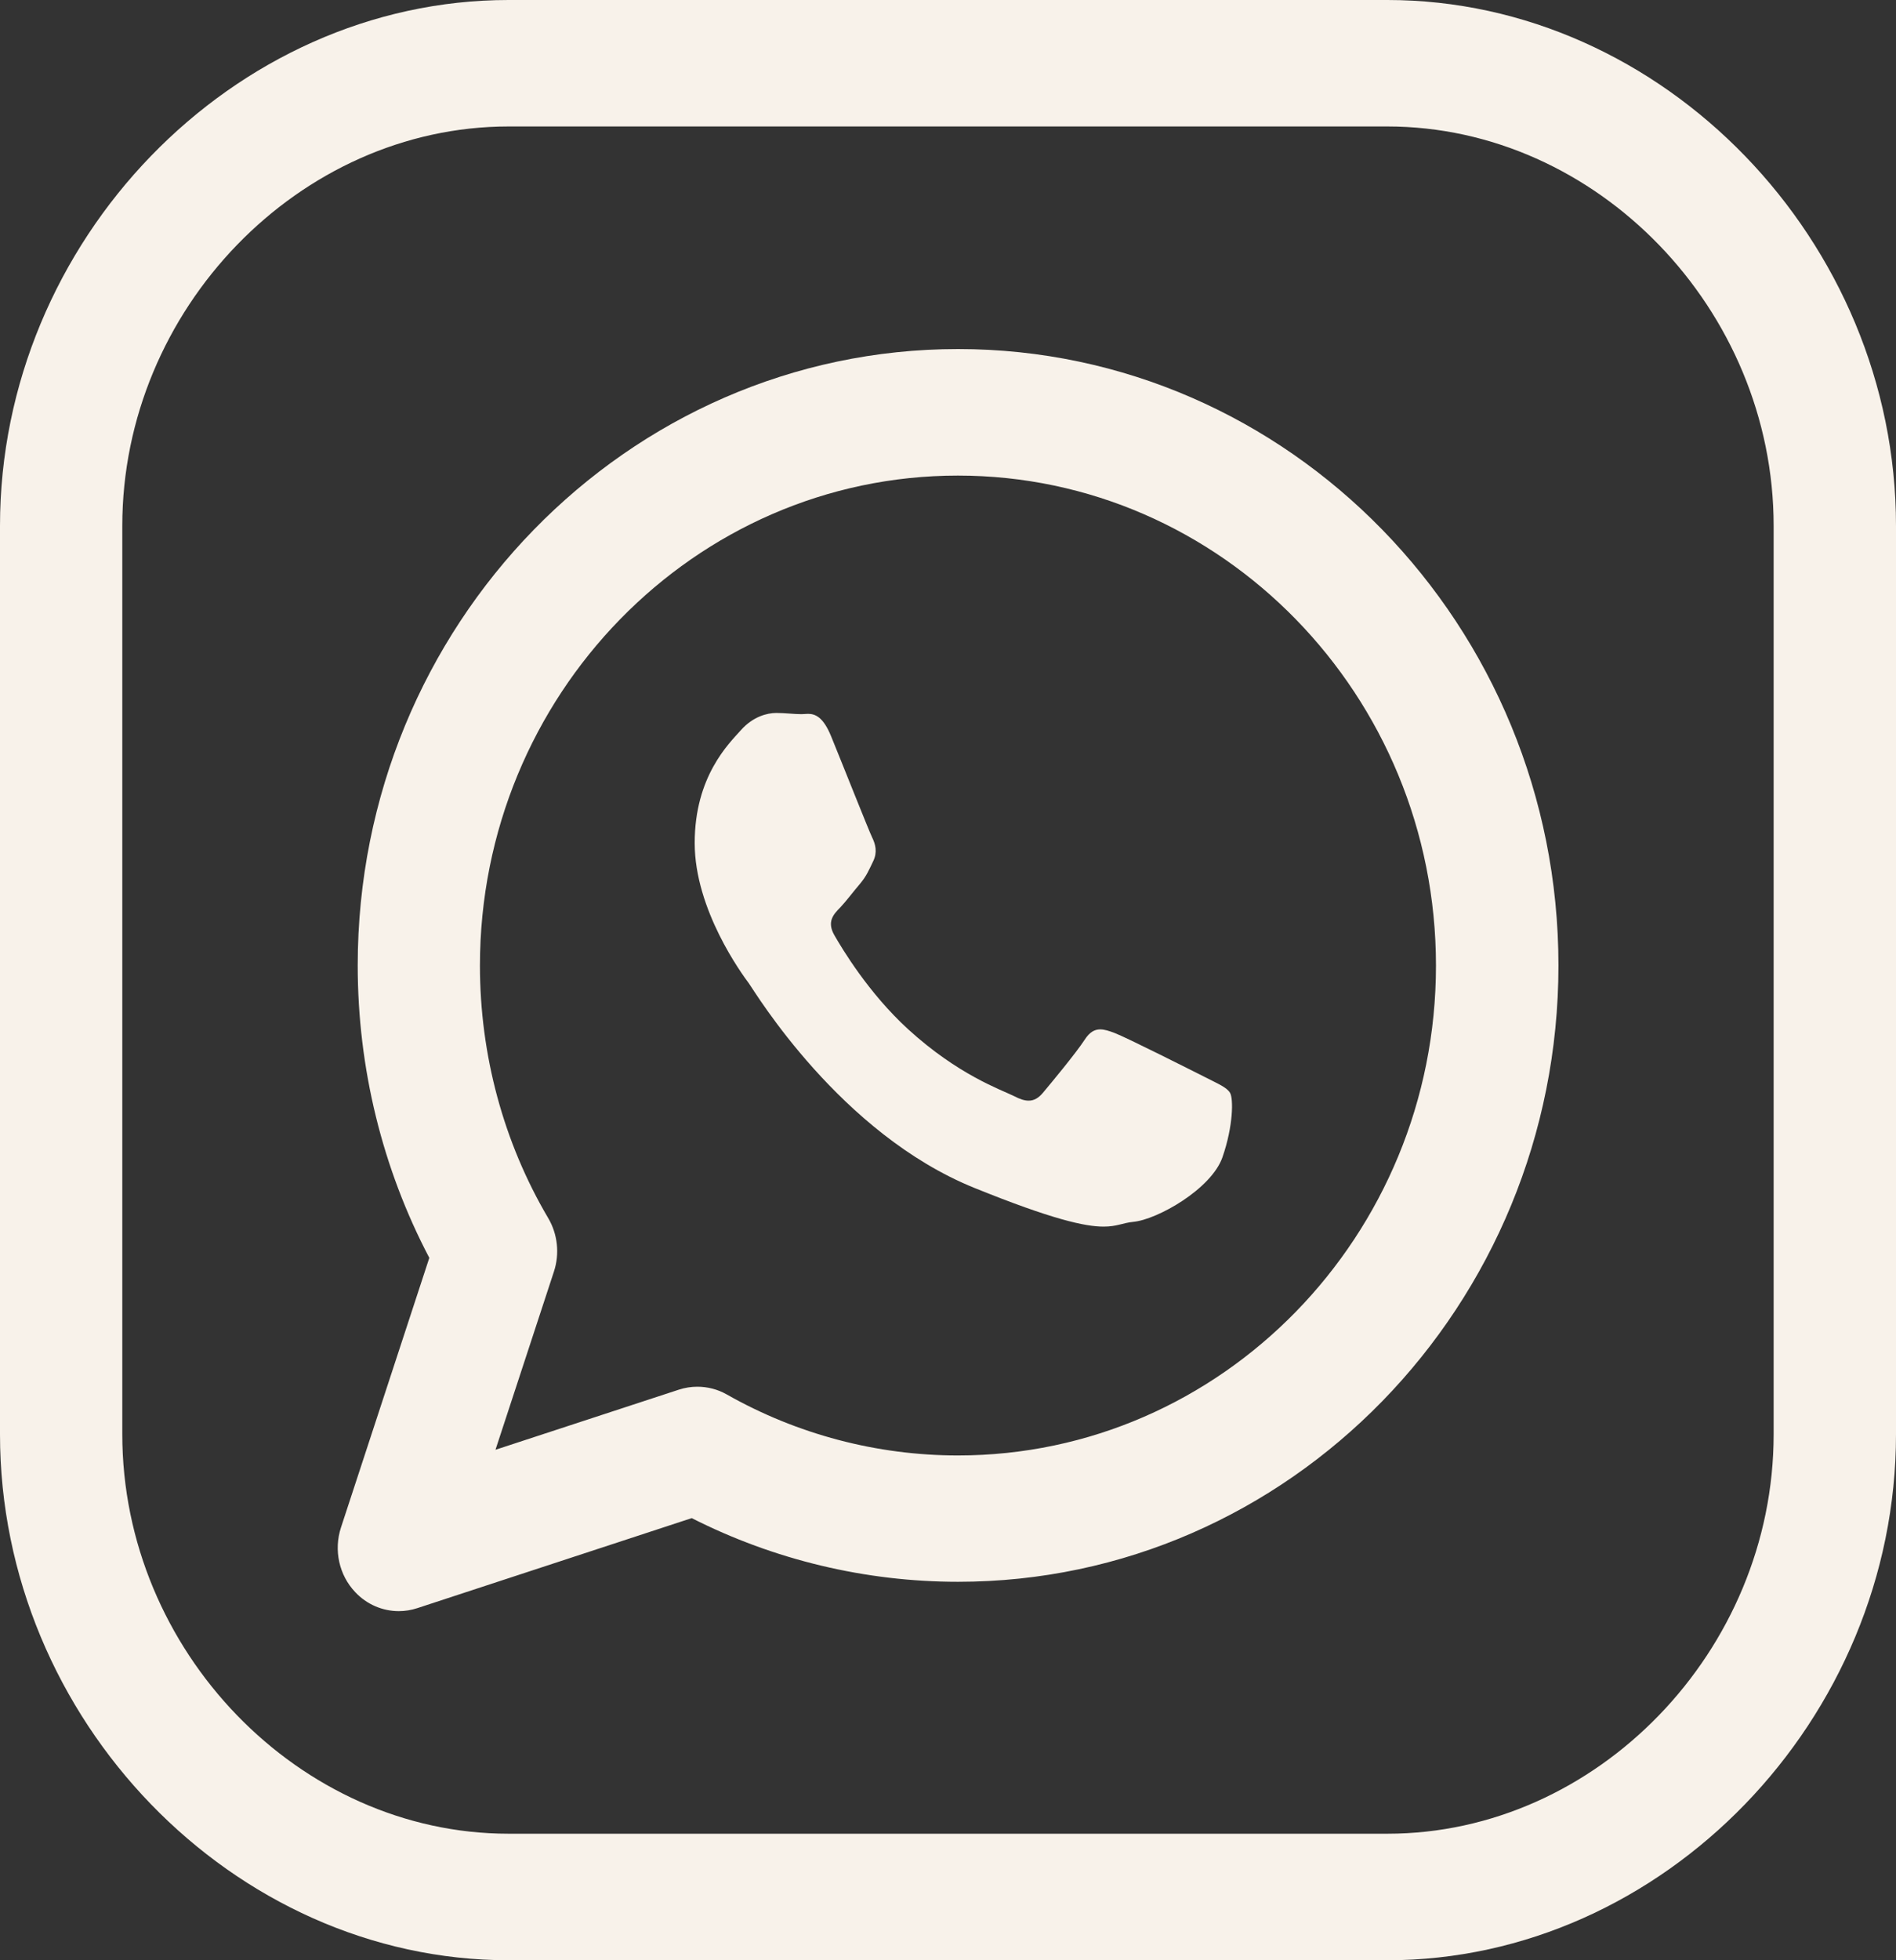
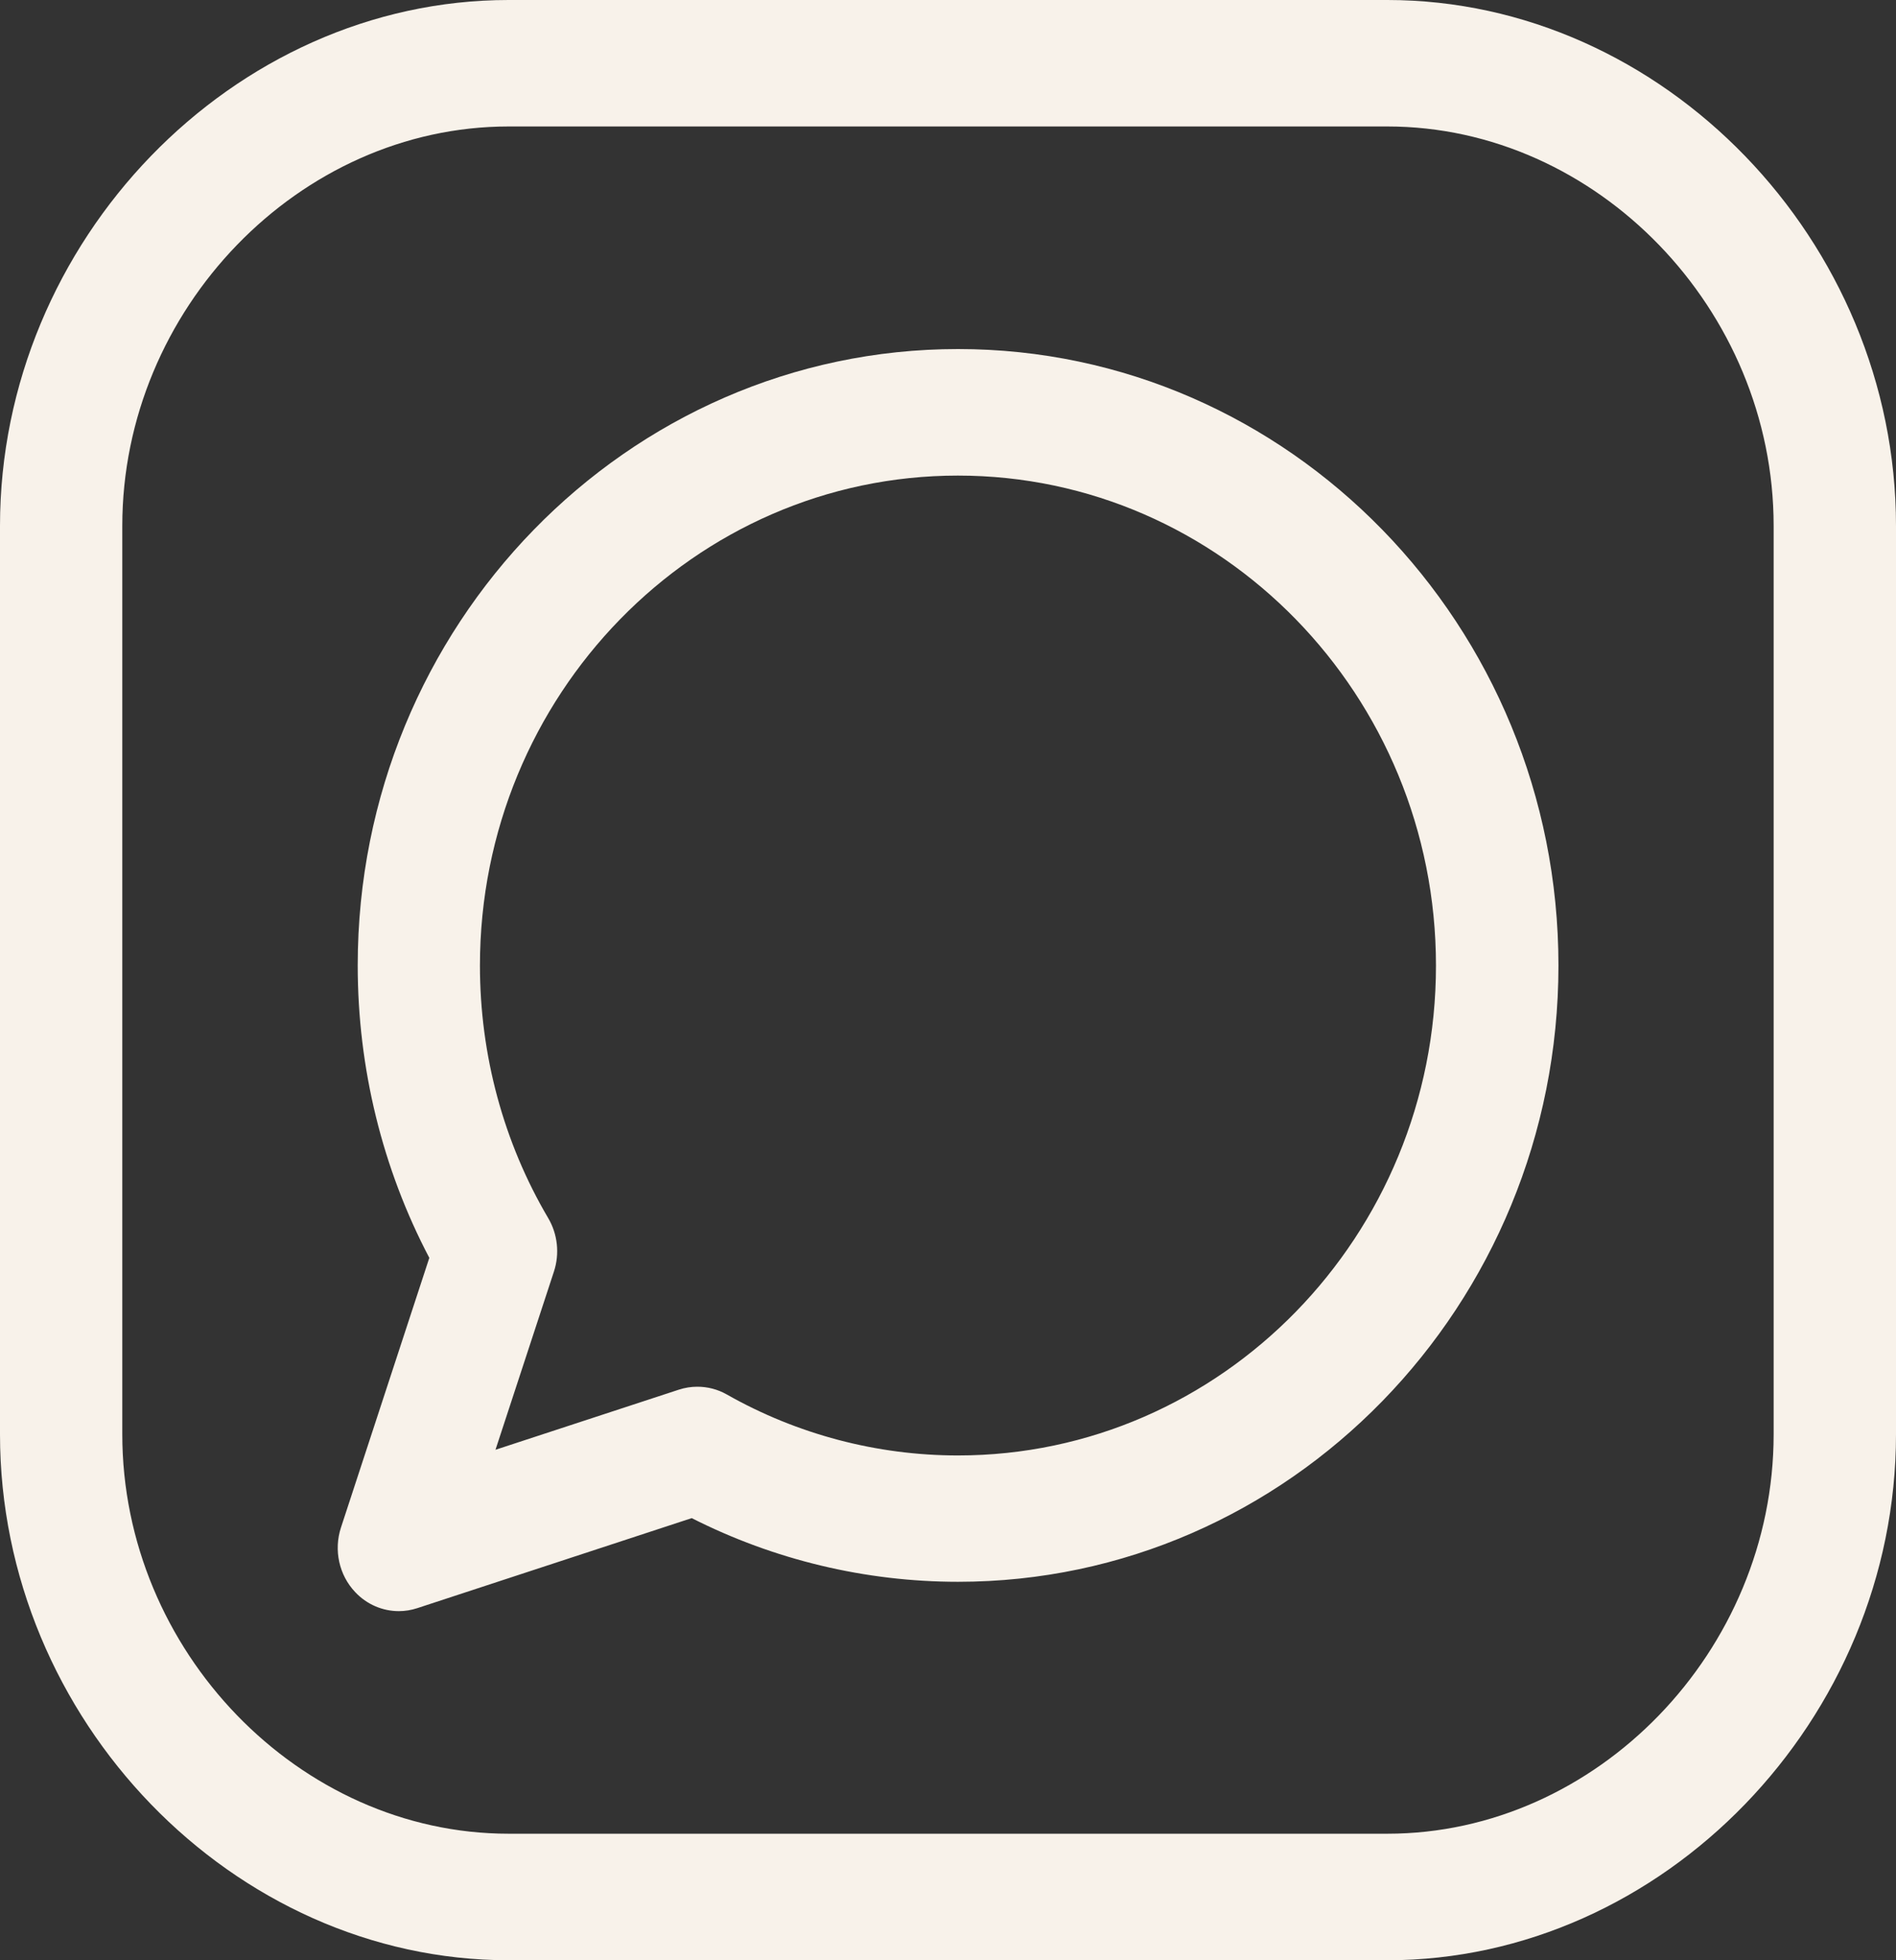
<svg xmlns="http://www.w3.org/2000/svg" width="30" height="31" viewBox="0 0 30 31" fill="none">
  <rect x="0" y="0" width="30" height="31" fill="#333333" stroke="none" />
  <g clip-path="url(#clip0_635_1648)">
-     <path d="M19.463 17.283C19.41 17.194 19.271 17.139 19.063 17.032C18.854 16.927 17.824 16.407 17.634 16.335C17.551 16.304 17.477 16.279 17.409 16.279C17.32 16.279 17.241 16.321 17.163 16.442C17.023 16.657 16.622 17.139 16.501 17.283C16.432 17.365 16.361 17.406 16.276 17.406C16.212 17.406 16.138 17.383 16.049 17.336C15.838 17.231 15.164 17.003 14.366 16.274C13.744 15.705 13.324 15.003 13.201 14.788C13.08 14.575 13.189 14.458 13.294 14.352C13.388 14.253 13.502 14.1 13.609 13.975C13.713 13.85 13.748 13.761 13.817 13.618C13.886 13.475 13.852 13.349 13.799 13.242C13.747 13.135 13.329 12.08 13.153 11.65C13.024 11.33 12.893 11.289 12.784 11.289C12.748 11.289 12.713 11.294 12.682 11.294C12.562 11.294 12.424 11.275 12.282 11.275C12.143 11.275 11.917 11.329 11.725 11.545C11.534 11.758 10.992 12.277 10.992 13.332C10.992 14.388 11.741 15.406 11.848 15.549C11.951 15.693 13.294 17.928 15.42 18.787C16.651 19.285 17.17 19.398 17.462 19.398C17.675 19.398 17.768 19.338 17.93 19.323C18.312 19.288 19.167 18.803 19.342 18.303C19.516 17.803 19.516 17.372 19.463 17.283Z" fill="#F8F2EA" />
    <path d="M21.952 0H8.048C3.685 0 0 3.809 0 8.316V22.683C0 27.191 3.685 31 8.048 31H21.952C26.314 31 30 27.191 30 22.682V8.316C30 3.809 26.315 0 21.952 0ZM28.064 22.682C28.064 26.106 25.266 28.999 21.952 28.999H8.048C4.735 28.999 1.935 26.107 1.935 22.682V8.316C1.935 4.893 4.735 2 8.048 2H21.952C25.265 2 28.064 4.892 28.064 8.316V22.682Z" fill="#F8F2EA" />
    <path d="M15.159 5.52C9.921 5.52 5.66 9.893 5.66 15.268C5.66 16.89 6.05 18.479 6.793 19.892L5.395 24.157C5.278 24.515 5.365 24.909 5.62 25.178C5.805 25.375 6.056 25.479 6.311 25.479C6.409 25.479 6.508 25.463 6.605 25.431L10.945 24.008C12.247 24.668 13.694 25.015 15.159 25.015C20.397 25.015 24.659 20.643 24.659 15.268C24.659 9.893 20.397 5.52 15.159 5.52ZM15.157 23.017C13.875 23.017 12.611 22.683 11.499 22.052C11.356 21.971 11.196 21.93 11.034 21.93C10.936 21.93 10.838 21.945 10.74 21.977L7.84 22.927L8.765 20.108C8.857 19.828 8.824 19.518 8.675 19.265C7.967 18.066 7.594 16.683 7.594 15.27C7.594 10.998 10.987 7.521 15.157 7.521C19.328 7.521 22.721 10.998 22.721 15.27C22.721 19.541 19.328 23.017 15.157 23.017Z" fill="#F8F2EA" />
  </g>
  <defs>
    <clipPath id="clip0_635_1648">
      <rect width="30" height="31" fill="white" />
    </clipPath>
  </defs>
</svg>